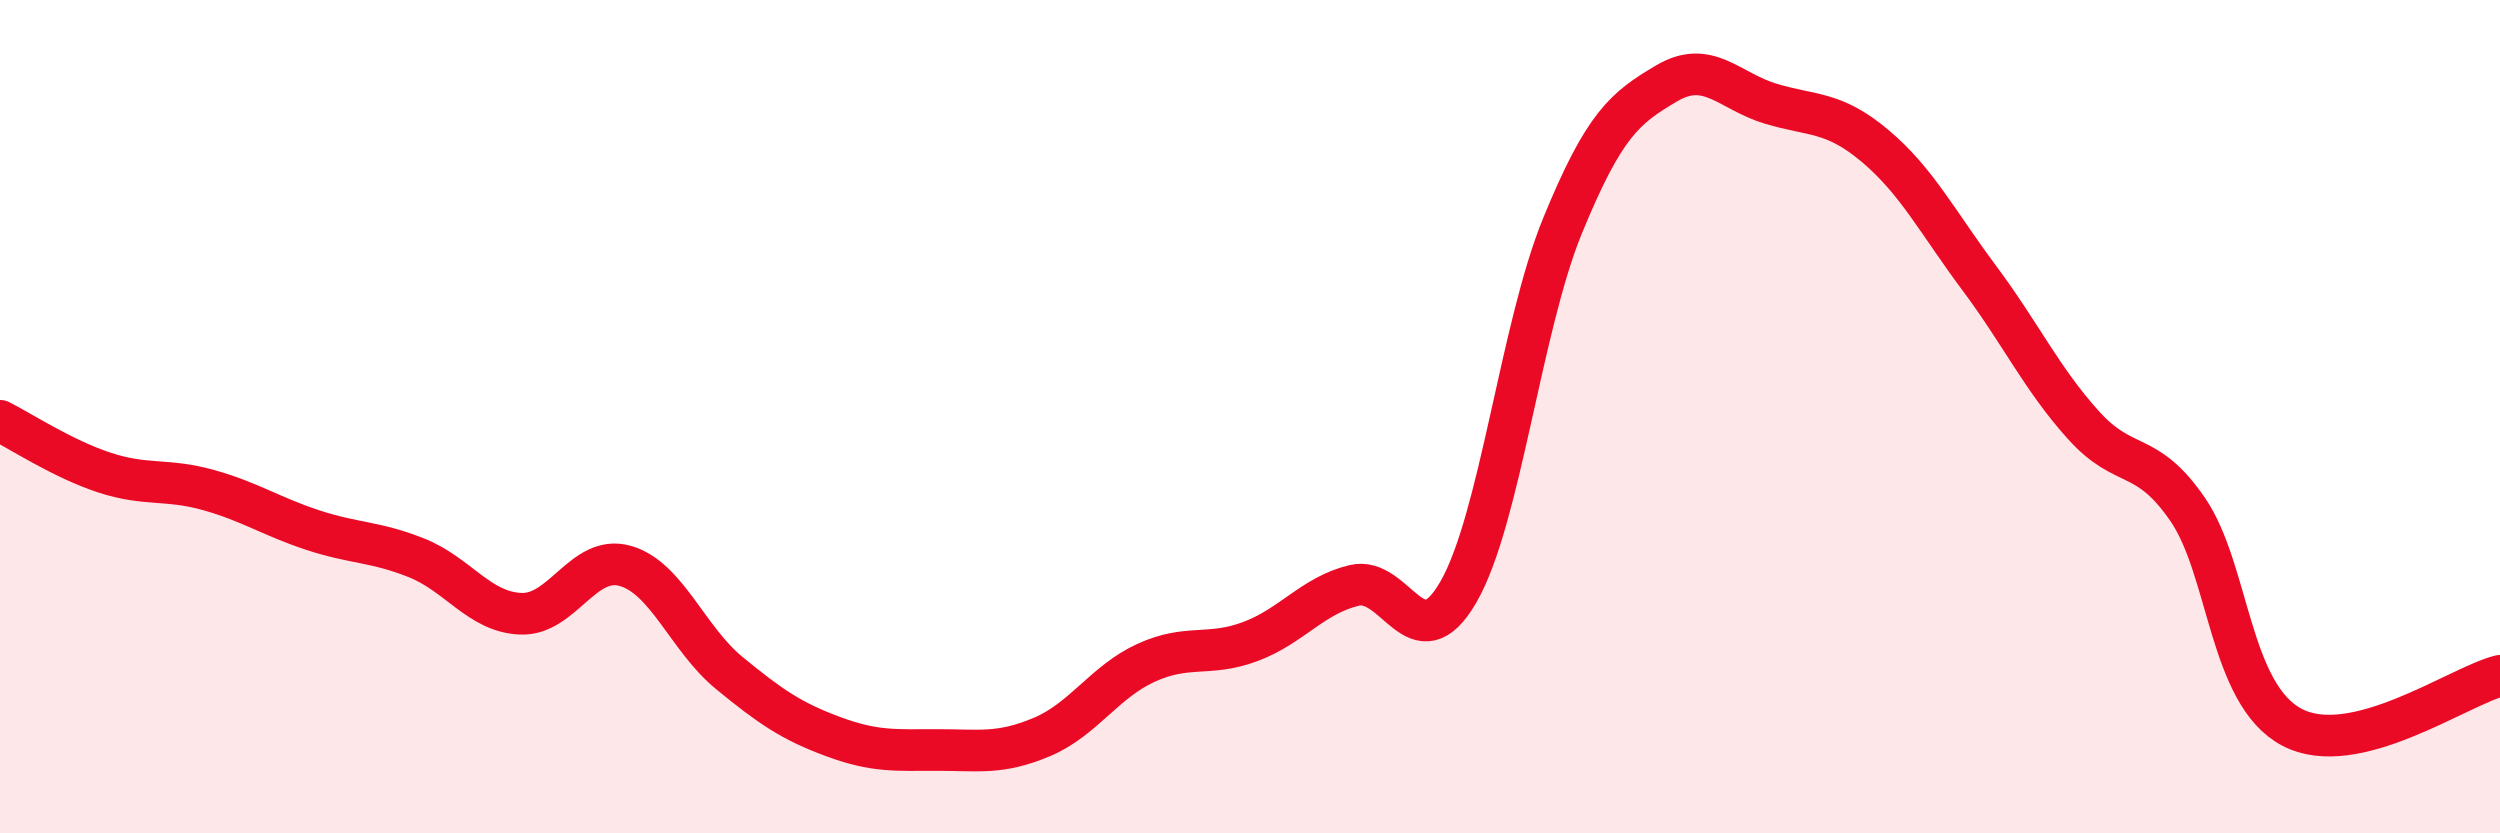
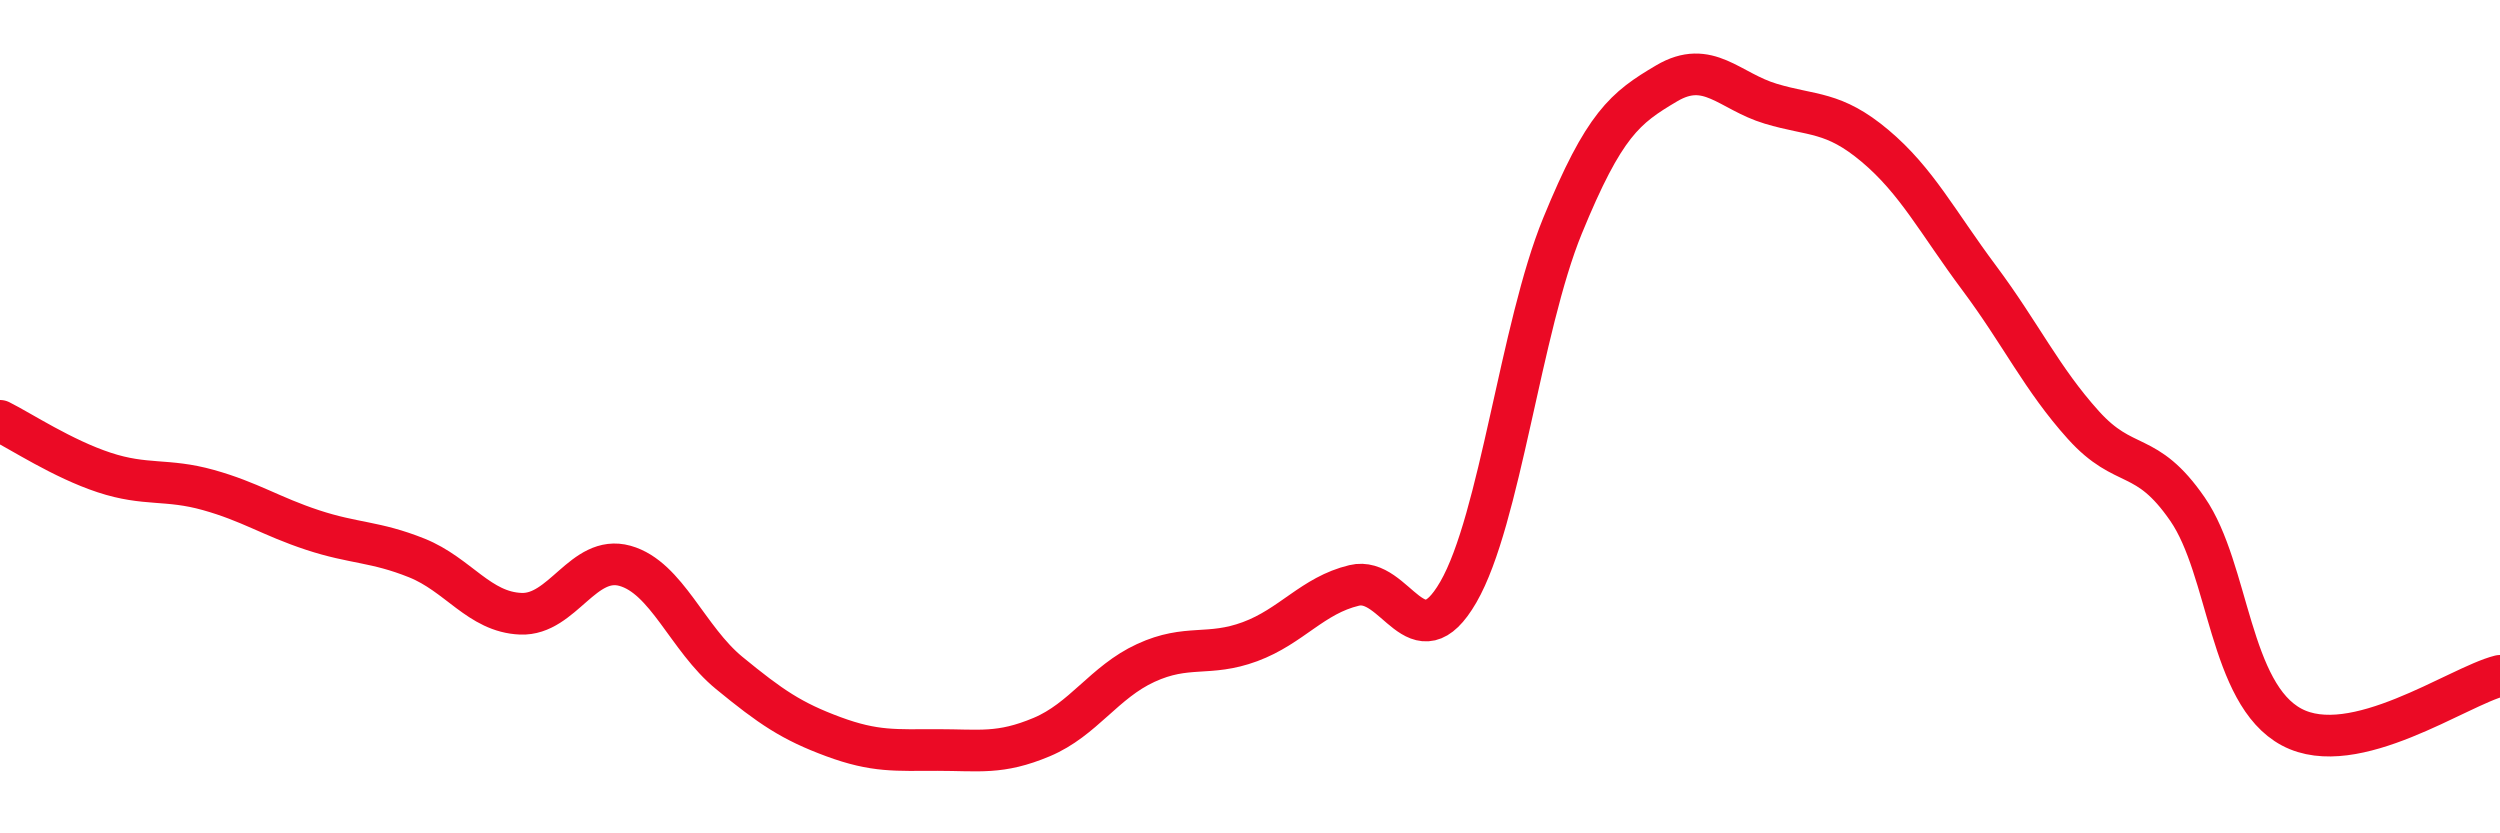
<svg xmlns="http://www.w3.org/2000/svg" width="60" height="20" viewBox="0 0 60 20">
-   <path d="M 0,10.1 C 0.5,10.35 1.5,11.01 2.5,11.34 C 3.5,11.67 4,11.48 5,11.76 C 6,12.04 6.5,12.39 7.5,12.72 C 8.5,13.05 9,12.99 10,13.39 C 11,13.79 11.5,14.69 12.5,14.73 C 13.5,14.77 14,13.3 15,13.58 C 16,13.86 16.5,15.33 17.5,16.15 C 18.5,16.97 19,17.31 20,17.68 C 21,18.05 21.5,18 22.5,18 C 23.5,18 24,18.11 25,17.69 C 26,17.27 26.5,16.37 27.5,15.91 C 28.5,15.45 29,15.77 30,15.4 C 31,15.03 31.5,14.29 32.5,14.05 C 33.5,13.81 34,15.94 35,14.21 C 36,12.48 36.5,7.86 37.5,5.42 C 38.5,2.98 39,2.59 40,2 C 41,1.41 41.5,2.19 42.5,2.49 C 43.5,2.79 44,2.66 45,3.5 C 46,4.34 46.5,5.33 47.5,6.67 C 48.5,8.01 49,9.09 50,10.2 C 51,11.31 51.5,10.77 52.5,12.22 C 53.5,13.67 53.5,16.65 55,17.45 C 56.5,18.25 59,16.47 60,16.22L60 20L0 20Z" fill="#EB0A25" opacity="0.1" stroke-linecap="round" stroke-linejoin="round" />
  <path d="M 0,10.1 C 0.5,10.35 1.5,11.01 2.5,11.34 C 3.5,11.67 4,11.48 5,11.76 C 6,12.04 6.5,12.39 7.5,12.72 C 8.5,13.05 9,12.99 10,13.39 C 11,13.79 11.5,14.69 12.5,14.73 C 13.5,14.77 14,13.3 15,13.58 C 16,13.86 16.5,15.33 17.5,16.15 C 18.5,16.97 19,17.31 20,17.68 C 21,18.05 21.5,18 22.5,18 C 23.5,18 24,18.11 25,17.69 C 26,17.27 26.5,16.37 27.5,15.91 C 28.5,15.45 29,15.77 30,15.4 C 31,15.03 31.5,14.29 32.5,14.05 C 33.5,13.81 34,15.94 35,14.21 C 36,12.48 36.5,7.86 37.5,5.42 C 38.5,2.98 39,2.59 40,2 C 41,1.41 41.5,2.19 42.5,2.49 C 43.5,2.79 44,2.66 45,3.5 C 46,4.34 46.5,5.33 47.5,6.67 C 48.5,8.01 49,9.09 50,10.2 C 51,11.31 51.5,10.77 52.5,12.22 C 53.5,13.67 53.5,16.65 55,17.45 C 56.5,18.25 59,16.47 60,16.22" stroke="#EB0A25" stroke-width="1" fill="none" stroke-linecap="round" stroke-linejoin="round" />
</svg>